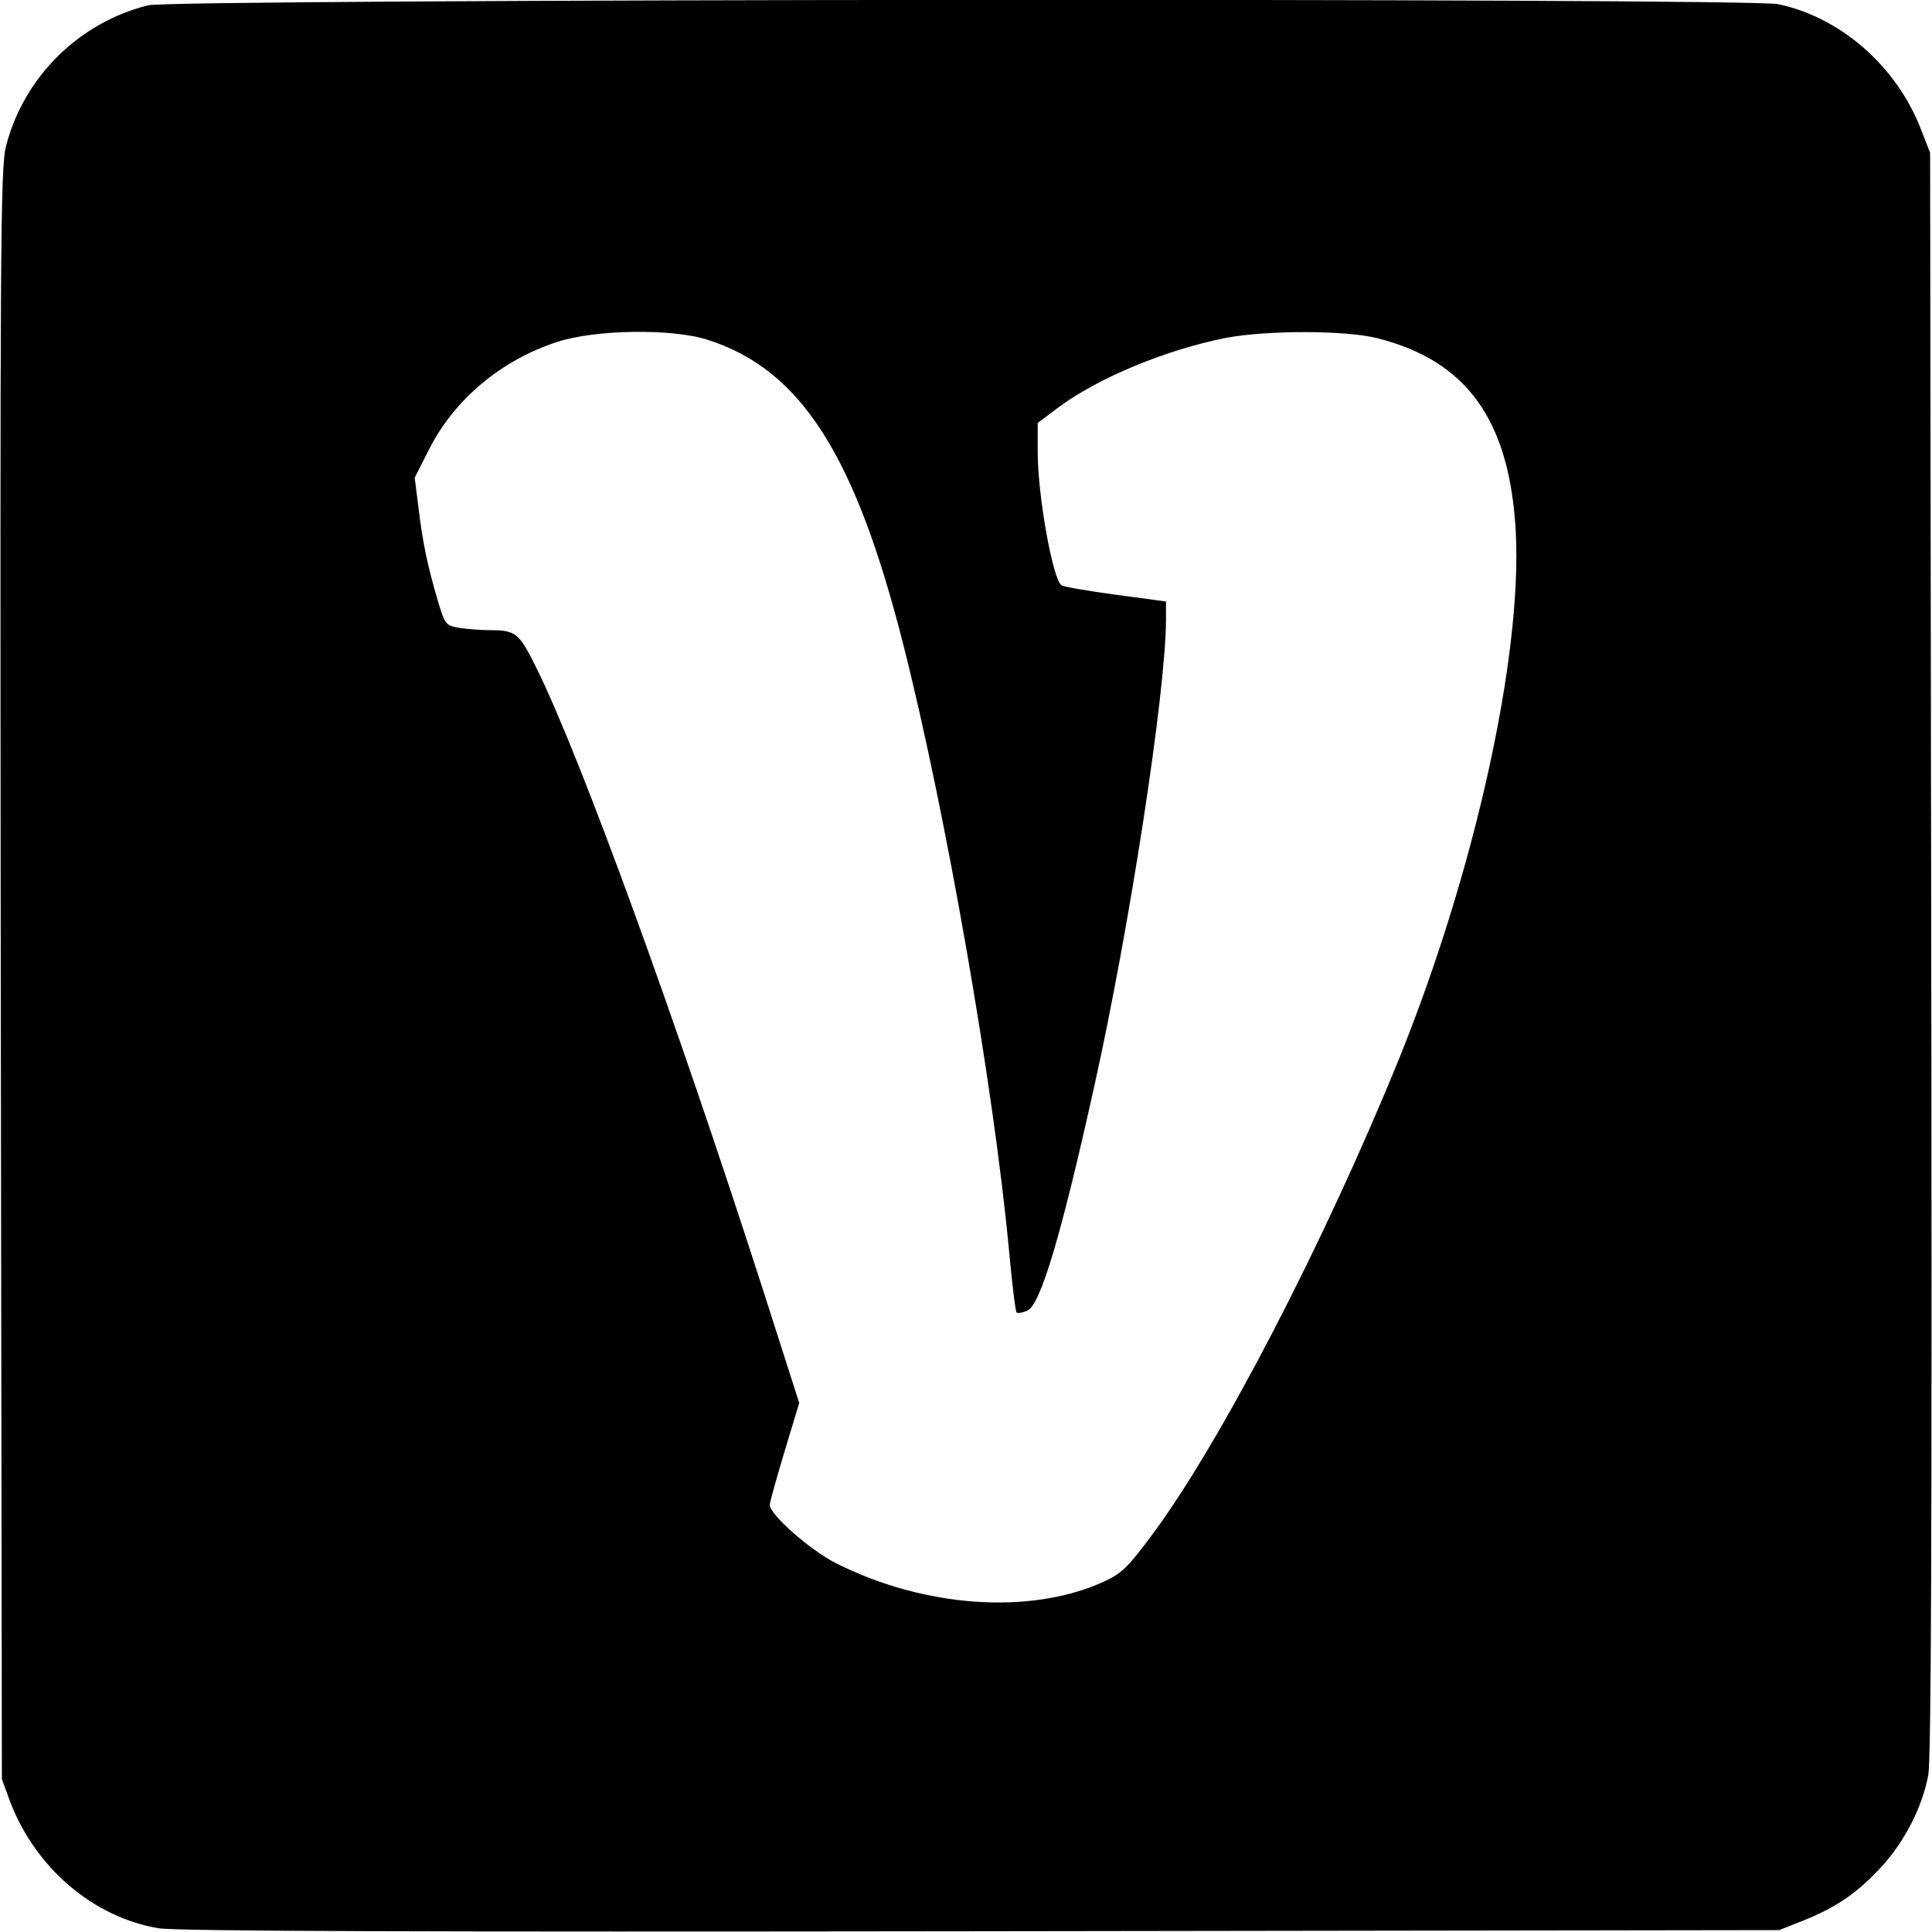
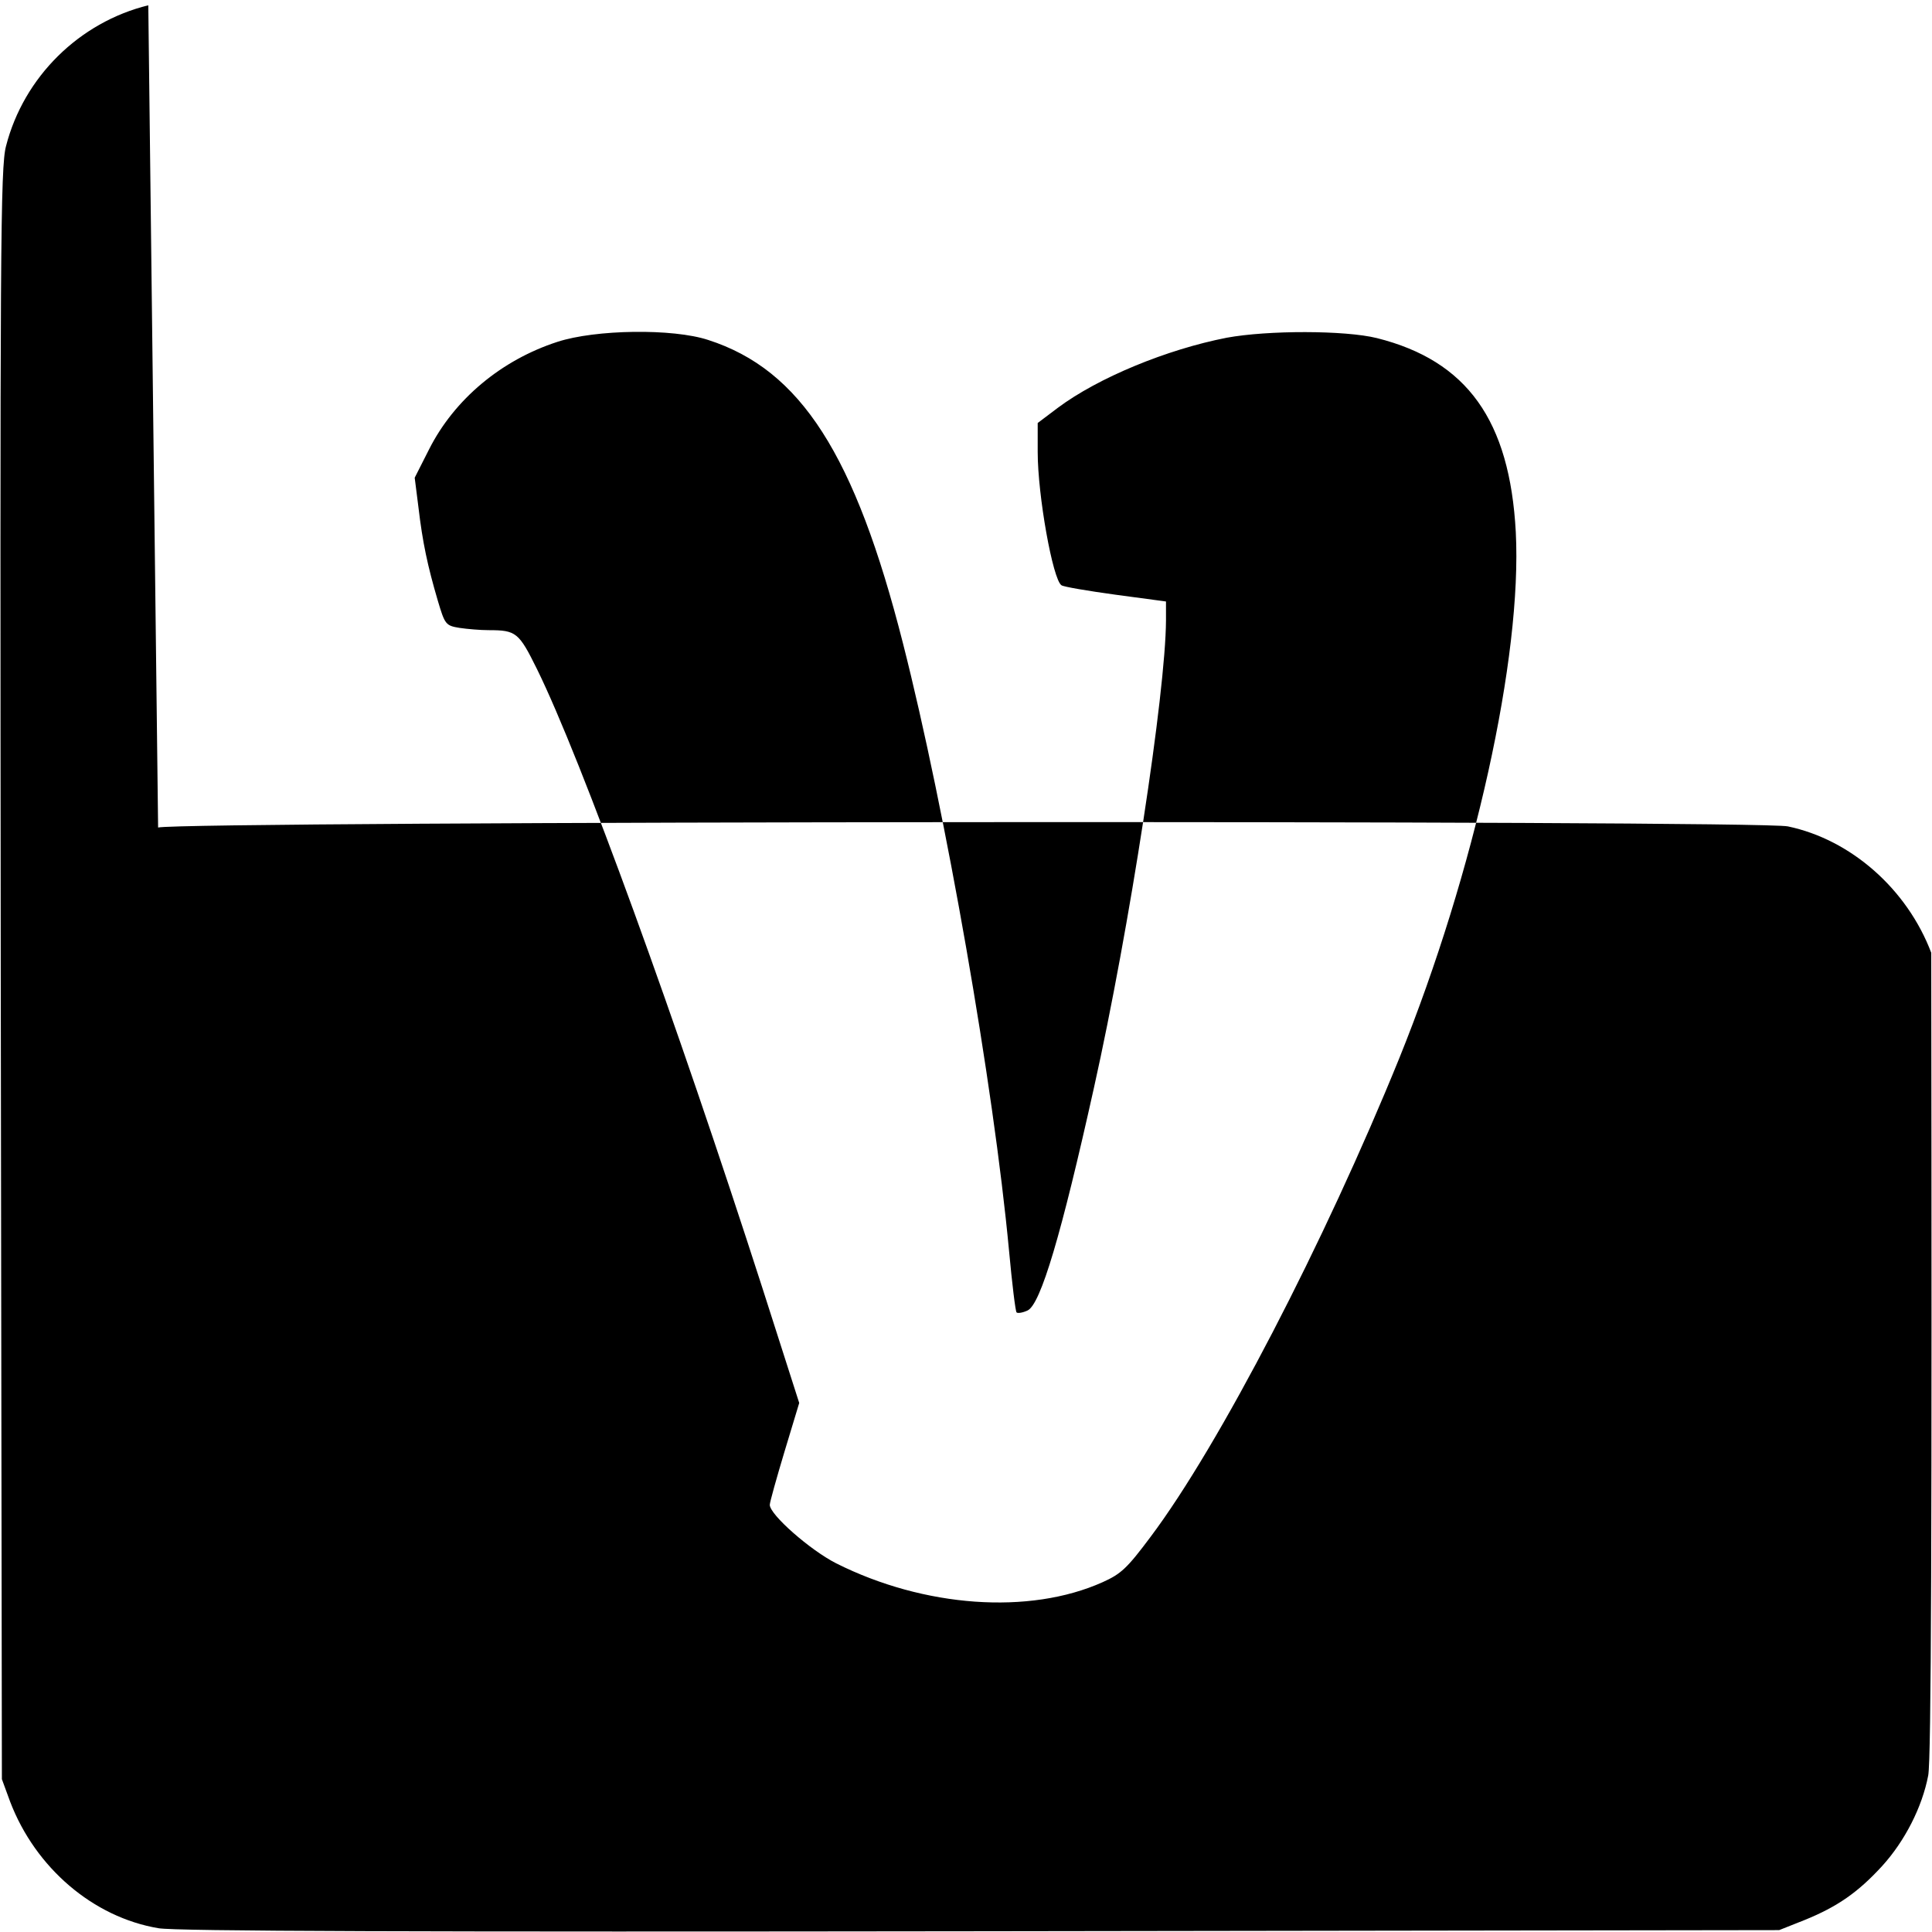
<svg xmlns="http://www.w3.org/2000/svg" version="1.0" width="512pt" height="512pt" viewBox="0 0 512 512" preserveAspectRatio="xMidYMid meet">
  <g transform="translate(0,512) scale(0.1,-0.1)" fill="#000000" stroke="none">
-     <path d="M393 5106 c-183 -45 -330 -190 -377 -373 -15 -56 -16 -269 -14 -2195 l3 -2133 22 -60 c67 -175 220 -306 393 -335 46 -8 684 -10 2180 -8 l2115 3 68 27 c86 35 141 73 205 143 60 66 106 156 122 240 8 44 10 633 8 2180 l-3 2120 -23 59 c-64 169 -213 300 -380 335 -82 17 -4248 14 -4319 -3z m1484 -887 c245 -79 389 -304 516 -804 113 -444 240 -1171 281 -1609 8 -87 17 -161 20 -164 3 -3 16 -1 29 5 35 16 90 203 176 590 95 426 190 1047 191 1239 l0 50 -134 18 c-73 10 -138 21 -143 25 -23 15 -63 238 -63 353 l0 77 53 40 c107 80 289 155 448 186 109 20 313 20 398 -1 239 -60 352 -218 368 -514 17 -331 -109 -900 -309 -1395 -197 -485 -477 -1026 -659 -1268 -62 -83 -78 -98 -127 -120 -194 -87 -473 -67 -706 50 -69 35 -176 129 -176 155 0 7 18 71 39 141 l39 129 -98 306 c-229 711 -479 1399 -597 1639 -48 97 -55 103 -128 103 -22 0 -57 3 -77 6 -37 6 -39 9 -58 73 -27 92 -40 153 -51 246 l-10 79 38 75 c67 133 192 237 340 285 101 33 306 36 400 5z" />
+     <path d="M393 5106 c-183 -45 -330 -190 -377 -373 -15 -56 -16 -269 -14 -2195 l3 -2133 22 -60 c67 -175 220 -306 393 -335 46 -8 684 -10 2180 -8 l2115 3 68 27 c86 35 141 73 205 143 60 66 106 156 122 240 8 44 10 633 8 2180 c-64 169 -213 300 -380 335 -82 17 -4248 14 -4319 -3z m1484 -887 c245 -79 389 -304 516 -804 113 -444 240 -1171 281 -1609 8 -87 17 -161 20 -164 3 -3 16 -1 29 5 35 16 90 203 176 590 95 426 190 1047 191 1239 l0 50 -134 18 c-73 10 -138 21 -143 25 -23 15 -63 238 -63 353 l0 77 53 40 c107 80 289 155 448 186 109 20 313 20 398 -1 239 -60 352 -218 368 -514 17 -331 -109 -900 -309 -1395 -197 -485 -477 -1026 -659 -1268 -62 -83 -78 -98 -127 -120 -194 -87 -473 -67 -706 50 -69 35 -176 129 -176 155 0 7 18 71 39 141 l39 129 -98 306 c-229 711 -479 1399 -597 1639 -48 97 -55 103 -128 103 -22 0 -57 3 -77 6 -37 6 -39 9 -58 73 -27 92 -40 153 -51 246 l-10 79 38 75 c67 133 192 237 340 285 101 33 306 36 400 5z" />
  </g>
</svg>